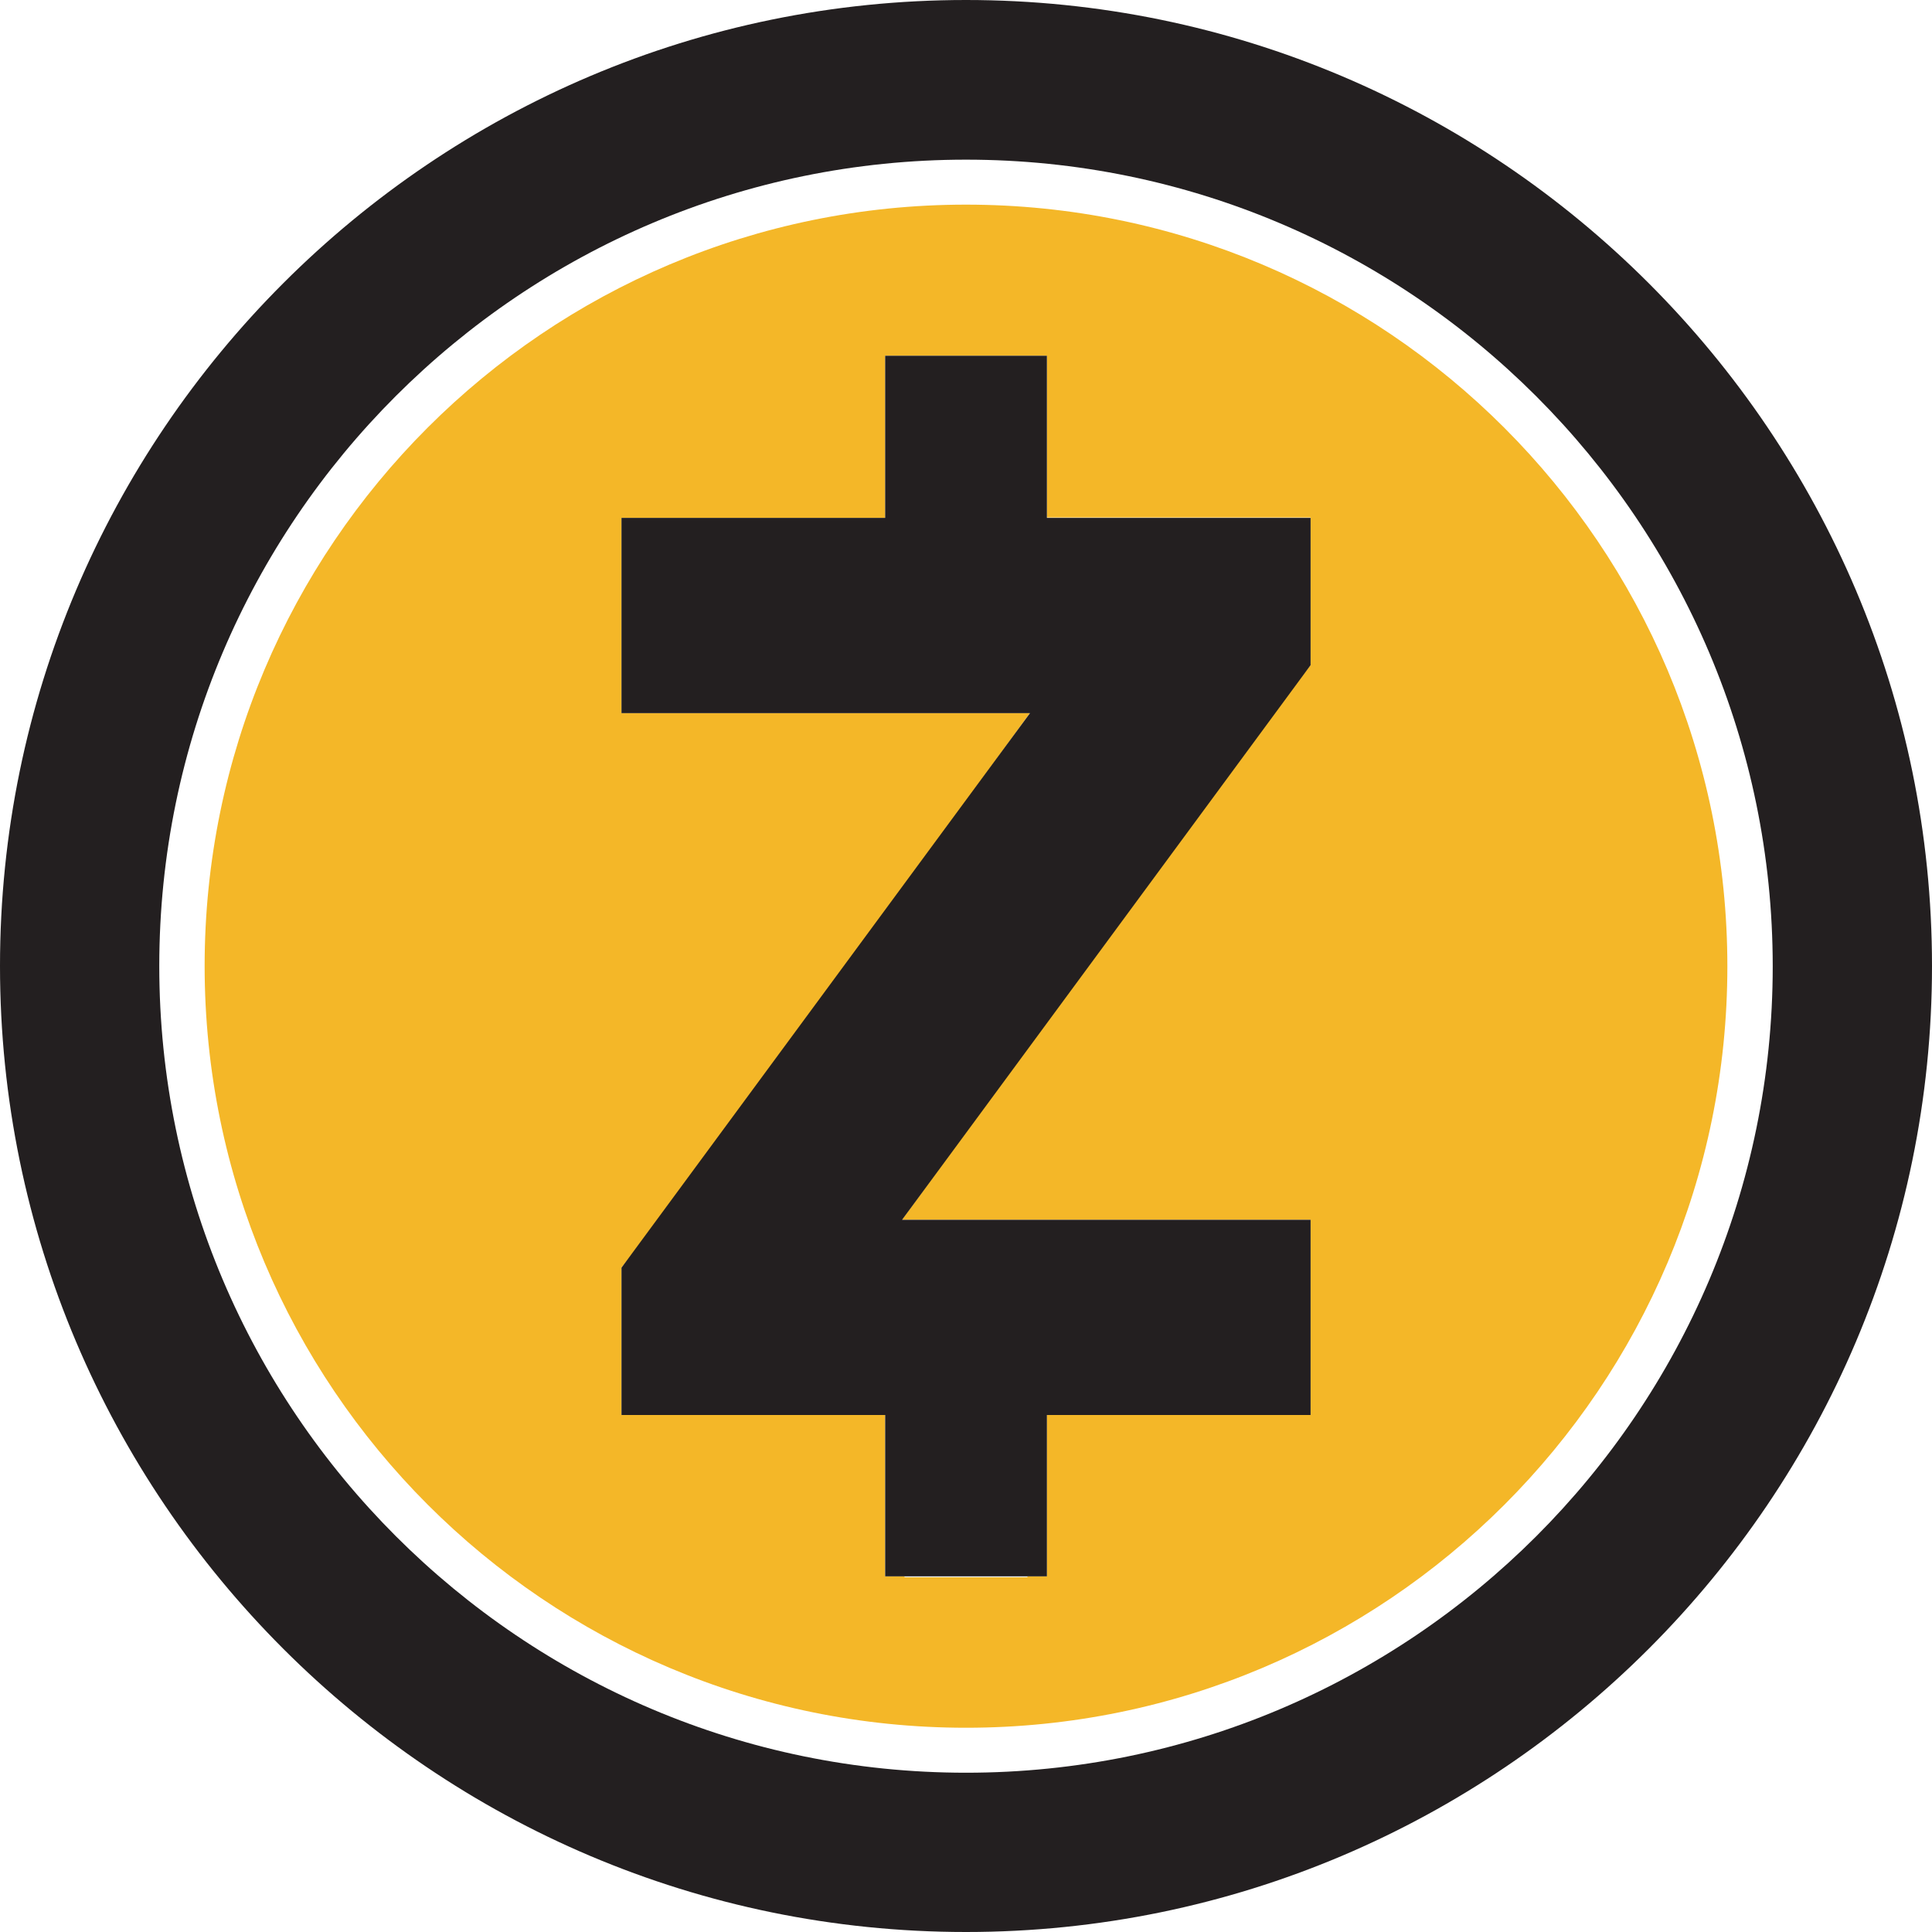
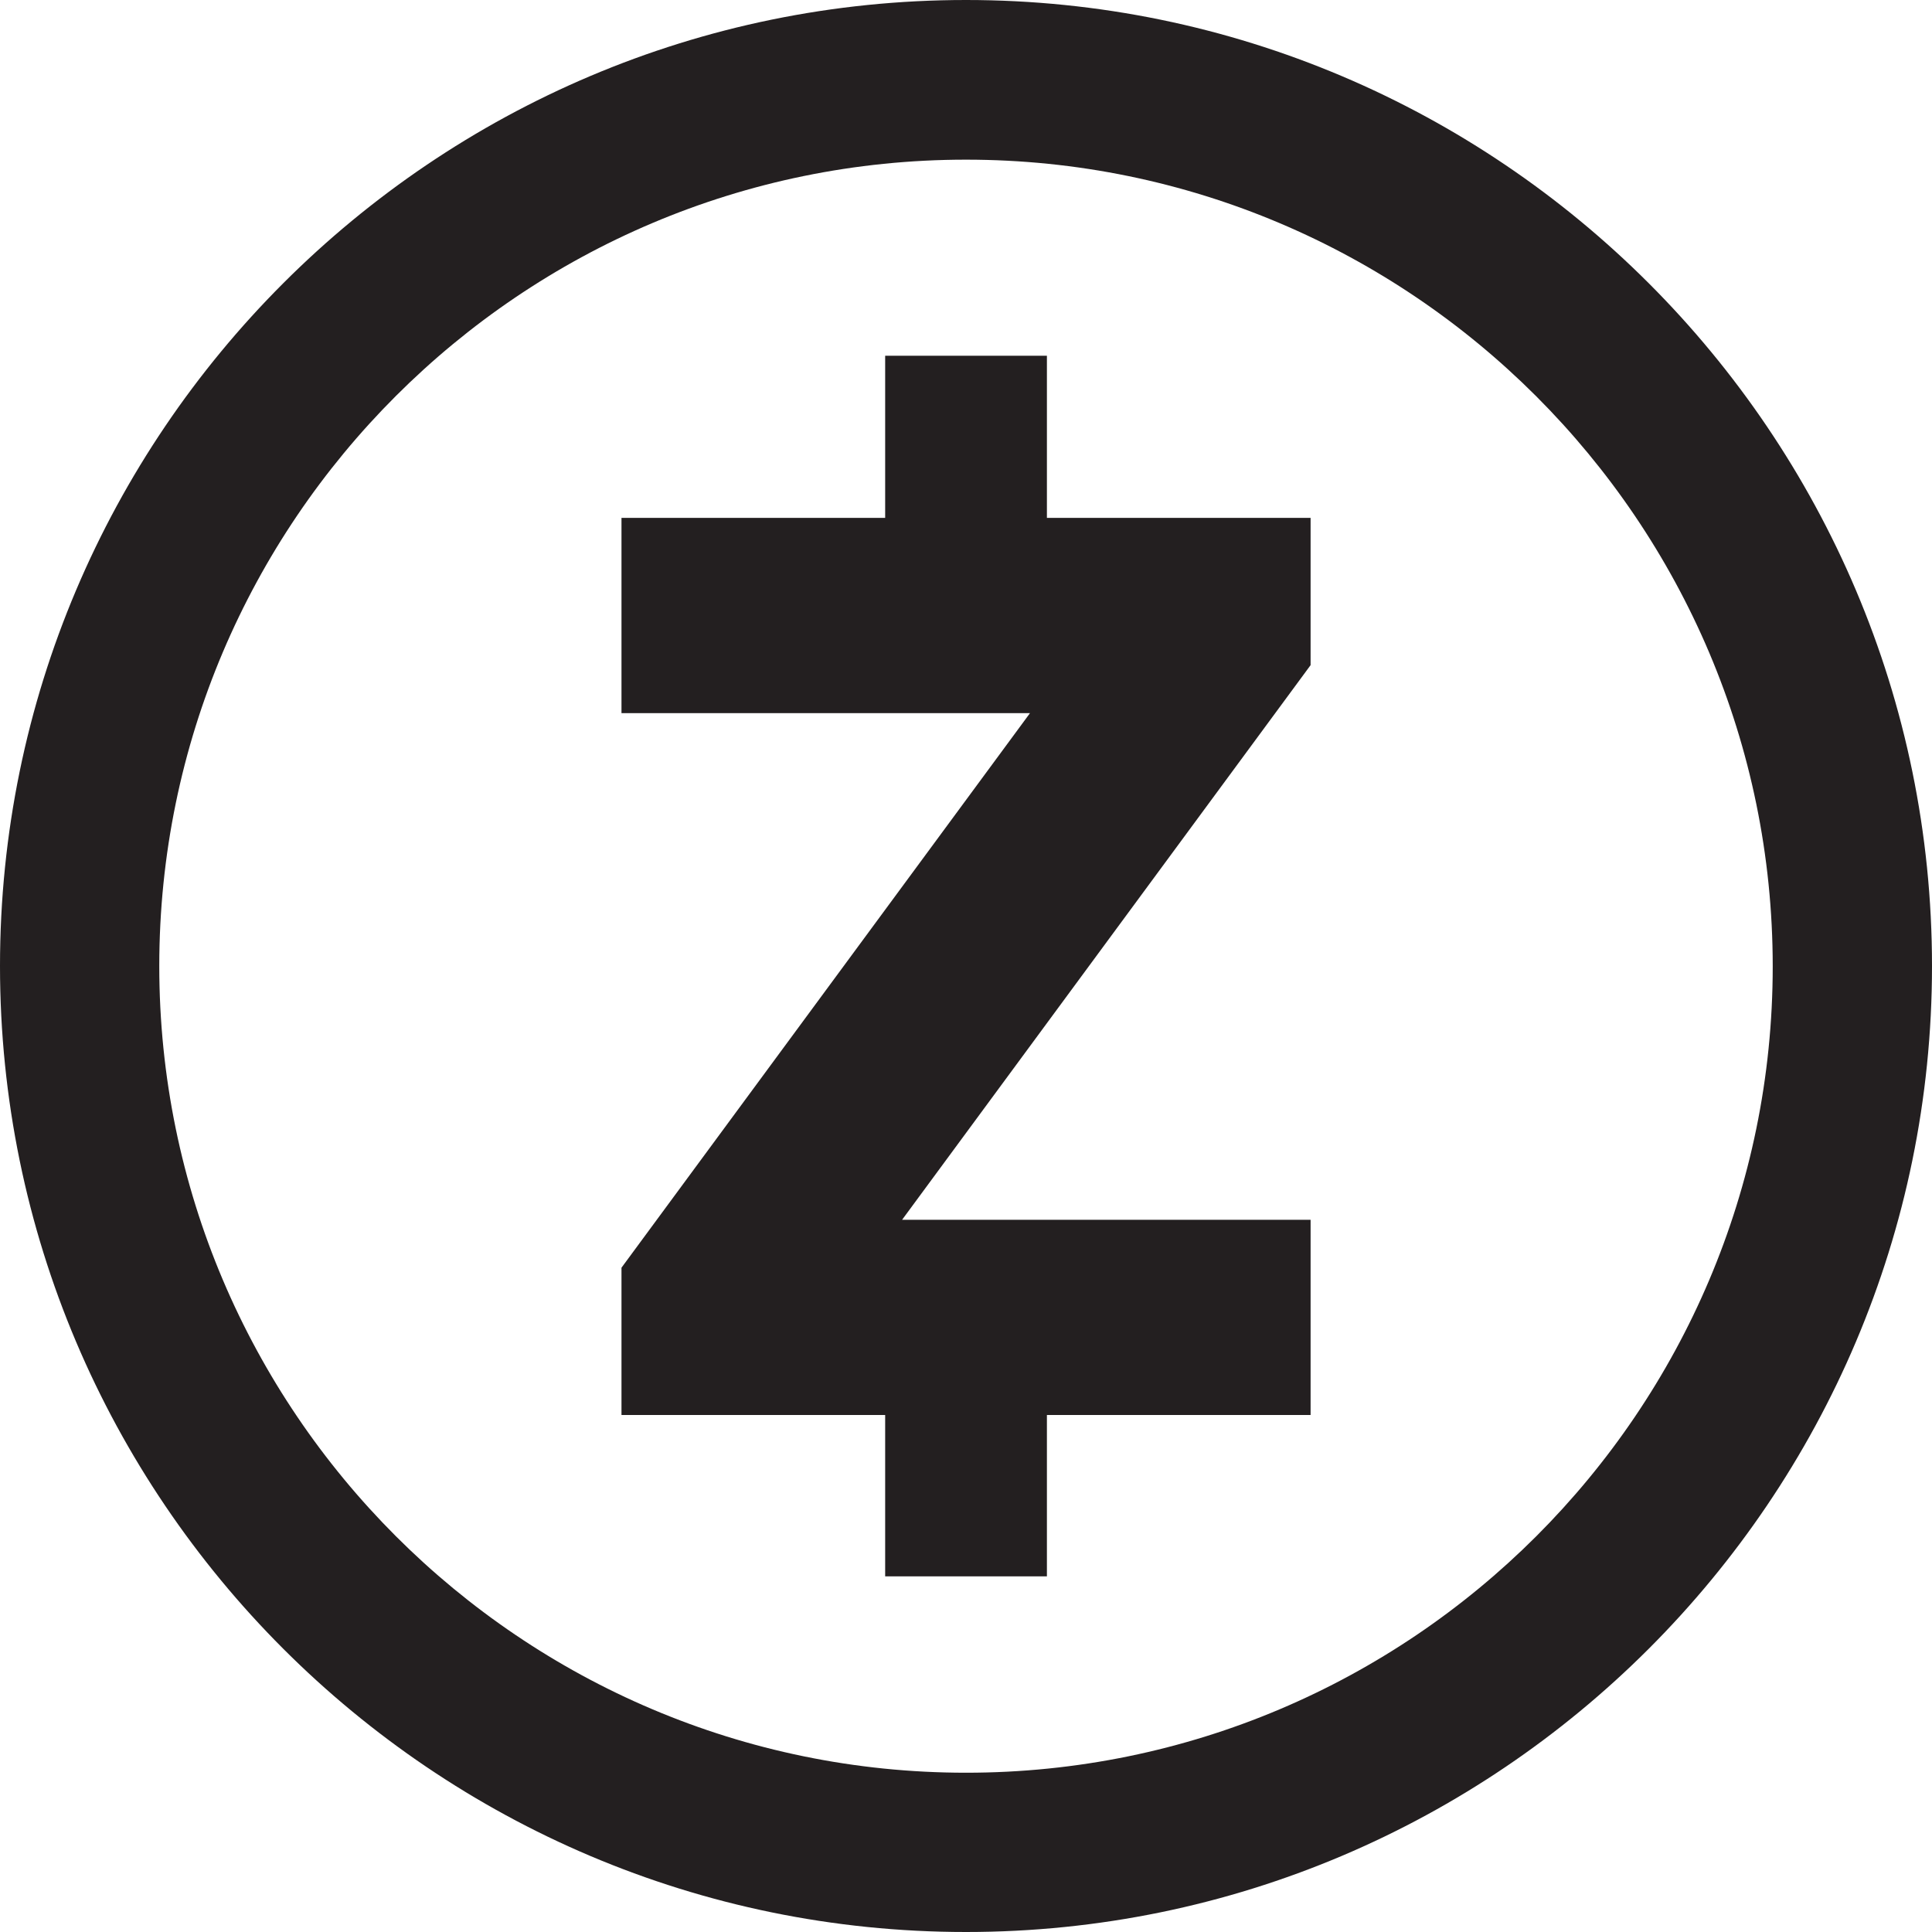
<svg xmlns="http://www.w3.org/2000/svg" version="1.1" id="Layer_1" x="0px" y="0px" viewBox="0 0 2500 2500" style="enable-background:new 0 0 2500 2500;" xml:space="preserve">
  <style type="text/css">
	.st0{fill:none;}
	.st1{fill:#F4B728;}
	.st2{fill:#231F20;}
</style>
  <g id="Layer_x0020_1">
    <g id="_2082308686912">
-       <path class="st0" d="M1250,206.6C674.4,206.6,206.1,674.9,206.1,1250S674.4,2293.9,1250,2293.9s1043.9-467.7,1043.9-1043.3    C2293.9,674.9,1825.6,206.6,1250,206.6L1250,206.6z M1250,2235.7c-544.1,0-985.2-441.1-985.2-985.2s441-985.7,985.2-985.7    s985.2,441,985.2,985.2S1794.1,2235.7,1250,2235.7z" />
-       <path class="st1" d="M1250,264.8c-544.1,0-985.2,441.1-985.2,985.2s441,985.7,985.2,985.7s985.2-441.1,985.2-985.2    C2235.2,706.4,1794.1,264.8,1250,264.8L1250,264.8z M1695.9,860.7L1599.7,983l-432.5,595.4h528.6v252.6h-341.2v208.8h-25.1v1.1    h-159.1v-1.1h-25.1v-208.8H804.1v-190.6l96.1-122.3l432.5-595.4H804.2V670.1h341.2V460.3h209.3v209.3h341.2L1695.9,860.7    L1695.9,860.7z" />
      <path class="st2" d="M1250,0C560.7,0,0,560.7,0,1250s560.7,1250,1250,1250s1250-560.7,1250-1250S1939.3,0,1250,0z M1250,2293.9    c-575.6,0-1043.9-468.3-1043.9-1043.9S674.4,206.6,1250,206.6s1043.9,468.3,1043.9,1043.9    C2293.9,1826.1,1825.6,2293.9,1250,2293.9L1250,2293.9z M1354.7,670.1h341.2v190.6l-528.6,717.7h528.6v252.6h-341.2v208.8h-209.3    v-208.8H804.2v-190.6l528.6-717.6H804.2V670.1h341.2V460.3h209.3L1354.7,670.1L1354.7,670.1z" />
    </g>
  </g>
</svg>